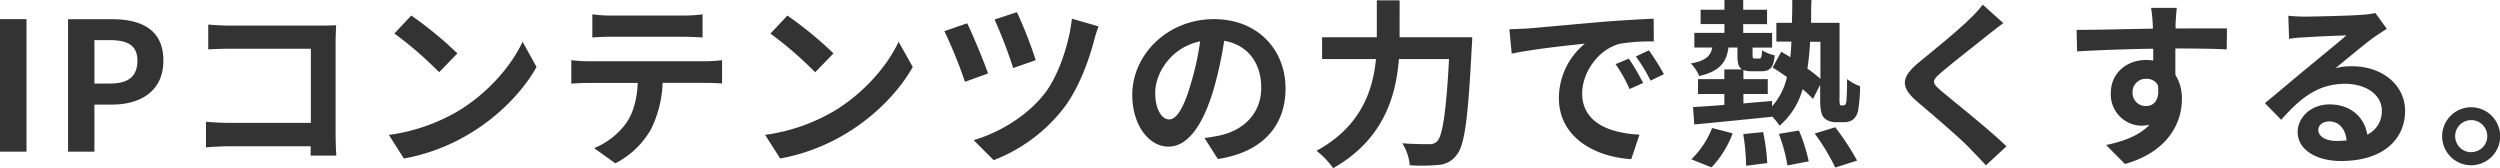
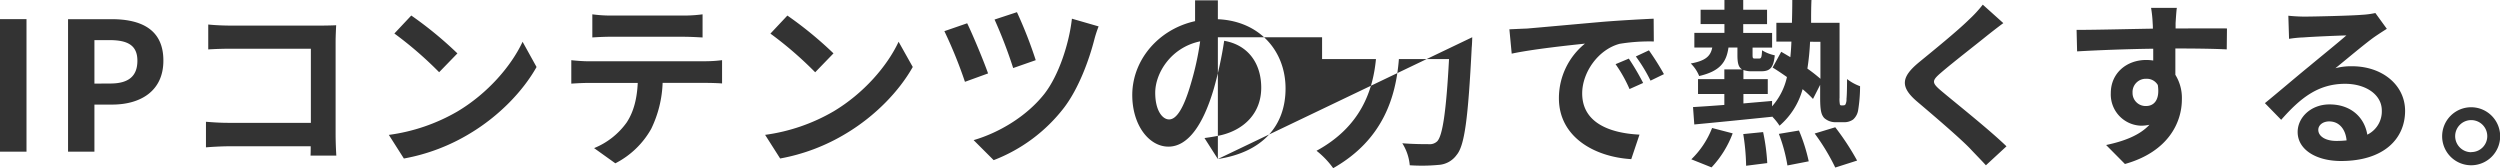
<svg xmlns="http://www.w3.org/2000/svg" viewBox="0 0 767.86 51.65">
  <defs>
    <style>.cls-1{fill:#333;}</style>
  </defs>
  <g id="レイヤー_2" data-name="レイヤー 2">
    <g id="レイヤー_1-2" data-name="レイヤー 1">
-       <path id="パス_1433" data-name="パス 1433" class="cls-1" d="M0,46.58H8.14V5.88H0Zm20.9,0H29V32.12h5.45c8.74,0,15.73-4.18,15.73-13.47C50.22,9,43.29,5.89,34.27,5.89H20.9ZM29,25.68V12.32h4.62c5.61,0,8.58,1.6,8.58,6.33s-2.69,7-8.3,7Zm74.3,22.11c-.11-1.65-.22-4.56-.22-6.48V12.81c0-1.59.11-3.8.17-5.06-.94.06-3.25.11-4.84.11H70.78c-1.92,0-4.78-.11-6.82-.33v7.65c1.54-.11,4.51-.22,6.82-.22h24.7V37.73H70.13c-2.47,0-4.95-.17-6.87-.33v7.86c1.81-.16,4.95-.33,7.09-.33H95.43c0,1,0,2-.05,2.86Zm23-43-5.17,5.5a114.41,114.41,0,0,1,13.75,11.89l5.61-5.78A116,116,0,0,0,126.34,4.78Zm-6.87,36.64,4.62,7.26a59.67,59.67,0,0,0,20.4-7.76c8.86-5.33,16.17-12.92,20.35-20.35l-4.29-7.75c-3.46,7.42-10.67,15.84-20,21.4a56.94,56.94,0,0,1-21.06,7.2Zm90.42-30.14c1.92,0,4,.11,5.94.22V4.4a43.77,43.77,0,0,1-5.94.38H187.77a42.32,42.32,0,0,1-5.84-.38v7.1c1.66-.11,4-.22,5.89-.22Zm-29.1,7.53c-1.7,0-3.63-.16-5.28-.33v7.2c1.54-.11,3.68-.22,5.28-.22h15.13c-.22,4.62-1.16,8.75-3.41,12.16a22.8,22.8,0,0,1-10,7.86L189,50.16A26.41,26.41,0,0,0,200,39.6a35,35,0,0,0,3.52-14.14h13.26c1.54,0,3.63.06,5,.17V18.48a41.84,41.84,0,0,1-5,.33Zm61.05-14-5.17,5.5a113.44,113.44,0,0,1,13.75,11.88L256,16.39A116,116,0,0,0,241.84,4.78ZM235,41.42l4.62,7.26A59.67,59.67,0,0,0,260,40.92c8.86-5.33,16.17-12.92,20.35-20.35L276,12.82c-3.46,7.42-10.67,15.84-20,21.4A56.94,56.94,0,0,1,235,41.42ZM312.34,3.74,305.47,6a142.6,142.6,0,0,1,5.72,14.9l6.93-2.42a133.2,133.2,0,0,0-5.77-14.74Zm16.89,2c-.83,7.54-4,17.38-8.47,23.11-5.61,7.09-14.19,12-21.72,14.19l6.16,6.15a49.81,49.81,0,0,0,21.61-16.11c4.57-6,7.7-14.74,9.24-20.68a35.72,35.72,0,0,1,1.38-4.29ZM297.06,7.15l-7,2.42a138.08,138.08,0,0,1,6.32,15.56l7.1-2.58C302.17,18.81,298.76,10.61,297.06,7.15Zm62,29.53c-2,0-4.24-2.69-4.24-8.19,0-6,4.79-13.92,13.8-15.79a87.32,87.32,0,0,1-2.91,13.2C363.55,33.28,361.35,36.68,359.1,36.68Zm15,12.16c13.75-2.09,20.79-10.23,20.79-21.67,0-11.88-8.53-21.29-22-21.29-14.14,0-25.08,10.78-25.08,23.32,0,9.19,5.11,15.84,11.11,15.84s10.67-6.71,13.91-17.71A118.32,118.32,0,0,0,376,12.53c7.31,1.27,11.38,6.88,11.38,14.41,0,7.92-5.39,12.93-12.37,14.58-1.43.33-3,.6-5.06.88Zm55.82-37.4V.11h-7V11.44H406.07v6.71h16.55c-.93,9.63-4.62,20.74-18.26,28.16a26.19,26.19,0,0,1,5.12,5.34c15.45-8.75,19.3-22.11,20.18-33.5h15.4c-.88,16.34-2,23.54-3.63,25.25a3.28,3.28,0,0,1-2.58.88c-1.43,0-4.68,0-8.14-.28A15.2,15.2,0,0,1,433,50.76a55,55,0,0,0,8.8-.11,7.38,7.38,0,0,0,5.61-3.08c2.42-2.86,3.52-11.11,4.62-33,.11-.88.16-3.13.16-3.13ZM500.28,18l-4.07,1.71a42.47,42.47,0,0,1,4.29,7.64l4.18-1.87A74,74,0,0,0,500.28,18Zm6.16-2.53-4,1.87a48.88,48.88,0,0,1,4.51,7.43l4.12-2a81.87,81.87,0,0,0-4.62-7.32ZM463.6,9l.71,7.48c6.33-1.37,17.77-2.58,22.5-3.08a21.55,21.55,0,0,0-8,16.78c0,11.82,10.78,18,22.22,18.7l2.53-7.53c-9.24-.45-17.6-3.69-17.6-12.66,0-6.43,4.89-13.47,11.49-15.23a56,56,0,0,1,10.51-.72l-.05-7c-3.85.17-9.79.5-15.4.94-10,.88-19,1.71-23.54,2.09C467.89,8.8,465.8,8.91,463.6,9Zm62.09,42.41a31.17,31.17,0,0,0,6.49-10.45l-6.32-1.65a26.87,26.87,0,0,1-6.38,9.62Zm9.74-10.23a67.54,67.54,0,0,1,.88,9.73l6.49-.82a61.16,61.16,0,0,0-1.27-9.52Zm10.94-.06A48.93,48.93,0,0,1,549,50.82l6.54-1.27a52.69,52.69,0,0,0-3-9.46Zm11-.11a65,65,0,0,1,6.32,10.45l6.71-2.14a78.67,78.67,0,0,0-6.71-10.23Zm1.76-28.16V24.2a49.45,49.45,0,0,0-4-3.13,73.86,73.86,0,0,0,.82-8.25Zm6.49,19.53a.48.48,0,0,1-.5-.28,8.5,8.5,0,0,1-.11-2.14V7h-8.74c0-2.26,0-4.62.11-7h-5.89c0,2.47-.05,4.78-.11,7h-4.78v5.77h4.62c-.06,1.66-.17,3.25-.33,4.79-1-.6-1.93-1.15-2.8-1.65l-2.64,4.84c1.37.82,2.91,1.87,4.4,2.91a20,20,0,0,1-4.57,9V31c-2.91.27-5.88.5-8.8.77V28.88h7.48V24.31h-7.48V21.5a7.08,7.08,0,0,0,2.7.39h2.75c2.59,0,3.8-.94,4.18-4.9a12,12,0,0,1-3.9-1.54c-.11,2.25-.27,2.53-.93,2.53H539c-.6,0-.71-.11-.71-1.1V14.63h6V10.12h-8.87V7.42h7.32V3h-7.32v-3h-5.77V3h-7.32v4.4h7.32v2.69h-9.24v4.51h5.5c-.5,2.59-2,4.07-6.6,4.9a11.15,11.15,0,0,1,2.58,3.85c6.38-1.48,8.36-4.23,9-8.74h2.75v2.24c0,2.43.28,3.8,1.43,4.46h-5.45v3h-8.08v4.57h8.08v3.35c-3.63.28-6.92.5-9.62.66l.39,5.34c6.43-.6,15.34-1.49,23.87-2.37v-.11a16.82,16.82,0,0,1,2.31,2.86,22.68,22.68,0,0,0,7.09-11.22,35.83,35.83,0,0,1,3.19,3l2.2-4.34v4c0,4,.38,5.17,1.21,6.16a5.07,5.07,0,0,0,3.58,1.32h2.42a4.64,4.64,0,0,0,2.91-.82,4.83,4.83,0,0,0,1.54-2.81,46.13,46.13,0,0,0,.6-7.42,14.65,14.65,0,0,1-4-2.2c0,2.86-.06,5.06-.17,6.1a3.38,3.38,0,0,1-.33,1.71.71.71,0,0,1-.6.27ZM609,1.43A38.44,38.44,0,0,1,604.79,6c-3.69,3.63-11.17,9.68-15.4,13.15-5.45,4.51-5.89,7.53-.5,12.1,5,4.23,13.31,11.33,16.28,14.46,1.54,1.65,3.25,3.36,4.79,5.06l6.32-5.83c-5.39-5.22-15.9-13.53-20-17-3-2.53-3-3.13-.11-5.61,3.63-3.13,10.83-8.69,14.35-11.55,1.27-1,3.08-2.42,4.79-3.68Zm46,27.06a4.08,4.08,0,0,1,3.83-4.29h.35a3.9,3.9,0,0,1,3.58,1.92c.71,4.73-1.32,6.44-3.58,6.44A4,4,0,0,1,655,28.65a.86.86,0,0,1,0-.16ZM684,8.74c-2.86-.05-10.28,0-15.78,0,0-.66,0-1.21,0-1.65.06-.88.22-3.8.39-4.67h-7.92a37.35,37.35,0,0,1,.49,4.73,15.17,15.17,0,0,1,.06,1.65c-7.32.11-17.22.38-23.43.38l.16,6.6c6.71-.38,15.13-.71,23.38-.82l0,3.63a14,14,0,0,0-2.14-.17c-6,0-10.89,4-10.89,10.18a9.59,9.59,0,0,0,9.17,10h.22a11.43,11.43,0,0,0,2.48-.28c-3,3.25-7.81,5.06-13.31,6.22l5.78,5.83c13.31-3.74,17.49-12.76,17.49-19.85a13.45,13.45,0,0,0-2-7.54c0-2.37,0-5.34,0-8.09,7.37,0,12.48.11,15.78.28Zm33.55,34.54c-3.19,0-5.5-1.37-5.5-3.41,0-1.37,1.32-2.58,3.36-2.58,3,0,5,2.31,5.33,5.83a28.4,28.4,0,0,1-3.19.16ZM729.58,4a25.59,25.59,0,0,1-4.18.55c-3.08.28-14.74.55-17.6.55-1.54,0-3.41-.11-4.95-.27l.22,7.1a34.9,34.9,0,0,1,4.46-.44c2.86-.22,10.34-.55,13.14-.61-2.7,2.37-8.36,6.93-11.38,9.46C706,23,699.5,28.55,695.65,31.68l5,5.12c5.83-6.6,11.27-11.06,19.63-11.06,6.33,0,11.28,3.3,11.28,8.2a7.94,7.94,0,0,1-4.46,7.42c-.82-5.17-4.9-9.29-11.6-9.29-5.78,0-9.79,4.07-9.79,8.47,0,5.44,5.72,8.91,13.31,8.91,13.14,0,19.69-6.82,19.69-15.4,0-7.92-7-13.7-16.28-13.7a18.79,18.79,0,0,0-5.12.6c3.41-2.75,9.13-7.59,12-9.62,1.21-.83,2.47-1.65,3.79-2.48ZM759,32.94a8.91,8.91,0,1,0,8.91,8.92h0A8.92,8.92,0,0,0,759,32.94Zm0,13.81a4.93,4.93,0,1,1,4.95-4.94v0a4.88,4.88,0,0,1-4.87,4.9Z" />
+       <path id="パス_1433" data-name="パス 1433" class="cls-1" d="M0,46.58H8.14V5.88H0Zm20.9,0H29V32.12h5.45c8.74,0,15.73-4.18,15.73-13.47C50.22,9,43.29,5.89,34.27,5.89H20.9ZM29,25.68V12.32h4.62c5.61,0,8.58,1.6,8.58,6.33s-2.69,7-8.3,7Zm74.3,22.11c-.11-1.65-.22-4.56-.22-6.48V12.81c0-1.59.11-3.8.17-5.06-.94.06-3.25.11-4.84.11H70.78c-1.92,0-4.78-.11-6.82-.33v7.65c1.54-.11,4.51-.22,6.82-.22h24.7V37.73H70.13c-2.47,0-4.95-.17-6.87-.33v7.86c1.81-.16,4.95-.33,7.09-.33H95.43c0,1,0,2-.05,2.86Zm23-43-5.17,5.5a114.41,114.41,0,0,1,13.75,11.89l5.61-5.78A116,116,0,0,0,126.34,4.78Zm-6.87,36.64,4.62,7.26a59.67,59.67,0,0,0,20.4-7.76c8.86-5.33,16.17-12.92,20.35-20.35l-4.29-7.75c-3.46,7.42-10.67,15.84-20,21.4a56.94,56.94,0,0,1-21.06,7.2Zm90.42-30.14c1.92,0,4,.11,5.94.22V4.4a43.77,43.77,0,0,1-5.94.38H187.77a42.32,42.32,0,0,1-5.84-.38v7.1c1.66-.11,4-.22,5.89-.22Zm-29.1,7.53c-1.7,0-3.63-.16-5.28-.33v7.2c1.54-.11,3.68-.22,5.28-.22h15.13c-.22,4.62-1.16,8.75-3.41,12.16a22.8,22.8,0,0,1-10,7.86L189,50.16A26.41,26.41,0,0,0,200,39.6a35,35,0,0,0,3.52-14.14h13.26c1.54,0,3.63.06,5,.17V18.48a41.84,41.84,0,0,1-5,.33Zm61.05-14-5.17,5.5a113.44,113.44,0,0,1,13.75,11.88L256,16.39A116,116,0,0,0,241.84,4.78ZM235,41.42l4.62,7.26A59.67,59.67,0,0,0,260,40.92c8.86-5.33,16.17-12.92,20.35-20.35L276,12.82c-3.46,7.42-10.67,15.84-20,21.4A56.94,56.94,0,0,1,235,41.42ZM312.34,3.74,305.47,6a142.6,142.6,0,0,1,5.72,14.9l6.93-2.42a133.2,133.2,0,0,0-5.77-14.74Zm16.89,2c-.83,7.54-4,17.38-8.47,23.11-5.61,7.09-14.19,12-21.72,14.19l6.16,6.15a49.81,49.81,0,0,0,21.61-16.11c4.57-6,7.7-14.74,9.24-20.68a35.72,35.72,0,0,1,1.38-4.29ZM297.06,7.15l-7,2.42a138.08,138.08,0,0,1,6.32,15.56l7.1-2.58C302.17,18.81,298.76,10.61,297.06,7.15Zm62,29.53c-2,0-4.24-2.69-4.24-8.19,0-6,4.79-13.92,13.8-15.79a87.32,87.32,0,0,1-2.91,13.2C363.55,33.28,361.35,36.68,359.1,36.68Zm15,12.16c13.75-2.09,20.79-10.23,20.79-21.67,0-11.88-8.53-21.29-22-21.29-14.14,0-25.08,10.78-25.08,23.32,0,9.19,5.11,15.84,11.11,15.84s10.67-6.71,13.91-17.71A118.32,118.32,0,0,0,376,12.53c7.31,1.27,11.38,6.88,11.38,14.41,0,7.92-5.39,12.93-12.37,14.58-1.43.33-3,.6-5.06.88ZV.11h-7V11.44H406.07v6.71h16.55c-.93,9.63-4.62,20.74-18.26,28.16a26.19,26.19,0,0,1,5.12,5.34c15.45-8.75,19.3-22.11,20.18-33.5h15.4c-.88,16.34-2,23.54-3.63,25.25a3.28,3.28,0,0,1-2.58.88c-1.43,0-4.68,0-8.14-.28A15.2,15.2,0,0,1,433,50.76a55,55,0,0,0,8.8-.11,7.38,7.38,0,0,0,5.61-3.08c2.42-2.86,3.52-11.11,4.62-33,.11-.88.16-3.13.16-3.13ZM500.28,18l-4.07,1.71a42.47,42.47,0,0,1,4.29,7.64l4.18-1.87A74,74,0,0,0,500.28,18Zm6.16-2.53-4,1.87a48.88,48.88,0,0,1,4.51,7.43l4.12-2a81.87,81.87,0,0,0-4.62-7.32ZM463.6,9l.71,7.48c6.33-1.37,17.77-2.58,22.5-3.08a21.55,21.55,0,0,0-8,16.78c0,11.82,10.78,18,22.22,18.7l2.53-7.53c-9.24-.45-17.6-3.69-17.6-12.66,0-6.43,4.89-13.47,11.49-15.23a56,56,0,0,1,10.51-.72l-.05-7c-3.85.17-9.79.5-15.4.94-10,.88-19,1.71-23.54,2.09C467.89,8.8,465.8,8.91,463.6,9Zm62.09,42.41a31.17,31.17,0,0,0,6.49-10.45l-6.32-1.65a26.87,26.87,0,0,1-6.38,9.62Zm9.74-10.23a67.54,67.54,0,0,1,.88,9.73l6.49-.82a61.16,61.16,0,0,0-1.27-9.52Zm10.94-.06A48.93,48.93,0,0,1,549,50.82l6.54-1.27a52.69,52.69,0,0,0-3-9.46Zm11-.11a65,65,0,0,1,6.32,10.45l6.71-2.14a78.67,78.67,0,0,0-6.71-10.23Zm1.76-28.16V24.2a49.45,49.45,0,0,0-4-3.13,73.86,73.86,0,0,0,.82-8.25Zm6.49,19.53a.48.48,0,0,1-.5-.28,8.5,8.5,0,0,1-.11-2.14V7h-8.74c0-2.26,0-4.62.11-7h-5.89c0,2.47-.05,4.78-.11,7h-4.78v5.77h4.62c-.06,1.66-.17,3.25-.33,4.79-1-.6-1.93-1.15-2.8-1.65l-2.64,4.84c1.37.82,2.91,1.87,4.4,2.91a20,20,0,0,1-4.57,9V31c-2.91.27-5.88.5-8.8.77V28.88h7.48V24.31h-7.48V21.5a7.08,7.08,0,0,0,2.7.39h2.75c2.59,0,3.8-.94,4.18-4.9a12,12,0,0,1-3.9-1.54c-.11,2.25-.27,2.53-.93,2.53H539c-.6,0-.71-.11-.71-1.1V14.63h6V10.12h-8.87V7.42h7.32V3h-7.32v-3h-5.77V3h-7.32v4.4h7.32v2.69h-9.24v4.51h5.5c-.5,2.59-2,4.07-6.6,4.9a11.15,11.15,0,0,1,2.58,3.85c6.38-1.48,8.36-4.23,9-8.74h2.75v2.24c0,2.43.28,3.8,1.43,4.46h-5.45v3h-8.08v4.57h8.08v3.35c-3.63.28-6.92.5-9.62.66l.39,5.34c6.43-.6,15.34-1.49,23.87-2.37v-.11a16.82,16.82,0,0,1,2.31,2.86,22.68,22.68,0,0,0,7.09-11.22,35.83,35.83,0,0,1,3.19,3l2.2-4.34v4c0,4,.38,5.17,1.21,6.16a5.07,5.07,0,0,0,3.58,1.32h2.42a4.64,4.64,0,0,0,2.91-.82,4.83,4.83,0,0,0,1.54-2.81,46.13,46.13,0,0,0,.6-7.42,14.65,14.65,0,0,1-4-2.2c0,2.86-.06,5.06-.17,6.1a3.38,3.38,0,0,1-.33,1.71.71.71,0,0,1-.6.27ZM609,1.43A38.44,38.44,0,0,1,604.79,6c-3.69,3.63-11.17,9.68-15.4,13.15-5.45,4.51-5.89,7.53-.5,12.1,5,4.23,13.31,11.33,16.28,14.46,1.54,1.65,3.25,3.36,4.79,5.06l6.32-5.83c-5.39-5.22-15.9-13.53-20-17-3-2.53-3-3.13-.11-5.61,3.63-3.13,10.83-8.69,14.35-11.55,1.27-1,3.08-2.42,4.79-3.68Zm46,27.06a4.08,4.08,0,0,1,3.83-4.29h.35a3.9,3.9,0,0,1,3.58,1.92c.71,4.73-1.32,6.44-3.58,6.44A4,4,0,0,1,655,28.65a.86.86,0,0,1,0-.16ZM684,8.74c-2.86-.05-10.28,0-15.78,0,0-.66,0-1.21,0-1.65.06-.88.22-3.8.39-4.67h-7.92a37.35,37.35,0,0,1,.49,4.73,15.17,15.17,0,0,1,.06,1.65c-7.32.11-17.22.38-23.43.38l.16,6.6c6.71-.38,15.13-.71,23.38-.82l0,3.63a14,14,0,0,0-2.14-.17c-6,0-10.89,4-10.89,10.18a9.59,9.59,0,0,0,9.17,10h.22a11.43,11.43,0,0,0,2.48-.28c-3,3.25-7.81,5.06-13.31,6.22l5.78,5.83c13.31-3.74,17.49-12.76,17.49-19.85a13.45,13.45,0,0,0-2-7.54c0-2.37,0-5.34,0-8.09,7.37,0,12.48.11,15.78.28Zm33.55,34.54c-3.19,0-5.5-1.37-5.5-3.41,0-1.37,1.32-2.58,3.36-2.58,3,0,5,2.31,5.33,5.83a28.4,28.4,0,0,1-3.19.16ZM729.58,4a25.59,25.59,0,0,1-4.18.55c-3.08.28-14.74.55-17.6.55-1.54,0-3.41-.11-4.95-.27l.22,7.1a34.9,34.9,0,0,1,4.46-.44c2.86-.22,10.34-.55,13.14-.61-2.7,2.37-8.36,6.93-11.38,9.46C706,23,699.5,28.55,695.65,31.68l5,5.12c5.83-6.6,11.27-11.06,19.63-11.06,6.33,0,11.28,3.3,11.28,8.2a7.94,7.94,0,0,1-4.46,7.42c-.82-5.17-4.9-9.29-11.6-9.29-5.78,0-9.79,4.07-9.79,8.47,0,5.44,5.72,8.91,13.31,8.91,13.14,0,19.69-6.82,19.69-15.4,0-7.92-7-13.7-16.28-13.7a18.79,18.79,0,0,0-5.12.6c3.41-2.75,9.13-7.59,12-9.62,1.21-.83,2.47-1.65,3.79-2.48ZM759,32.94a8.91,8.91,0,1,0,8.91,8.92h0A8.92,8.92,0,0,0,759,32.94Zm0,13.81a4.93,4.93,0,1,1,4.95-4.94v0a4.88,4.88,0,0,1-4.87,4.9Z" />
    </g>
  </g>
</svg>